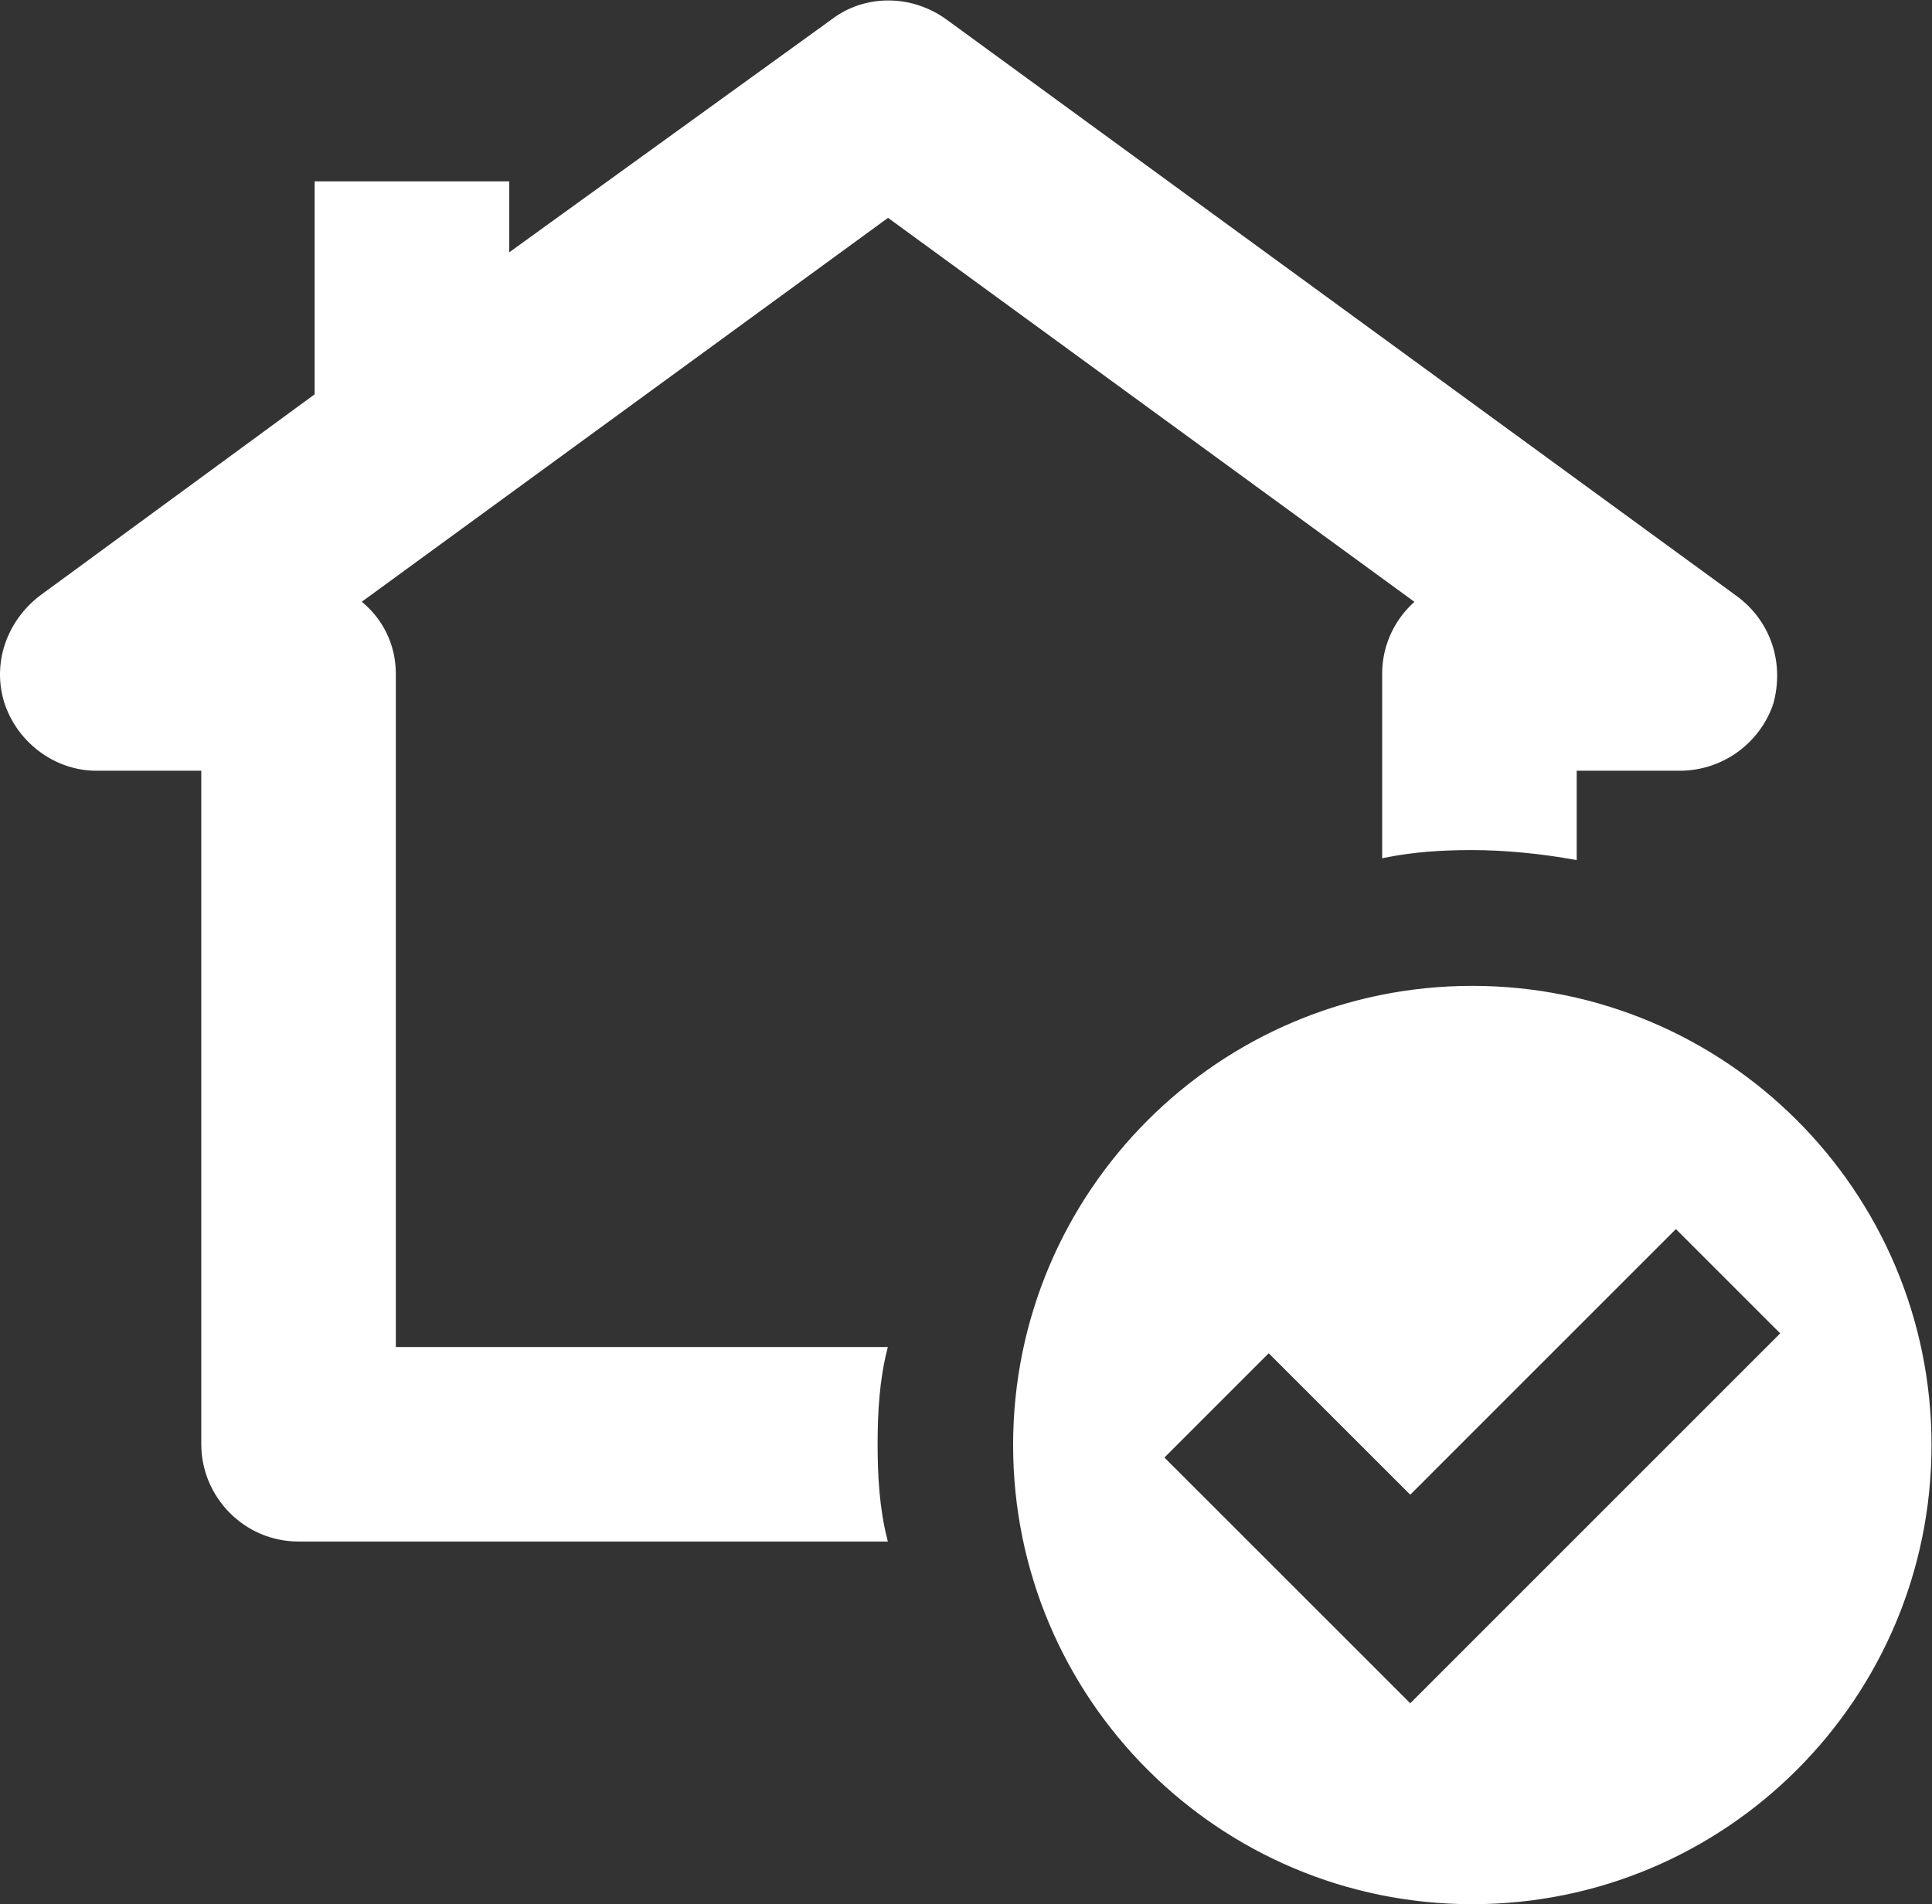
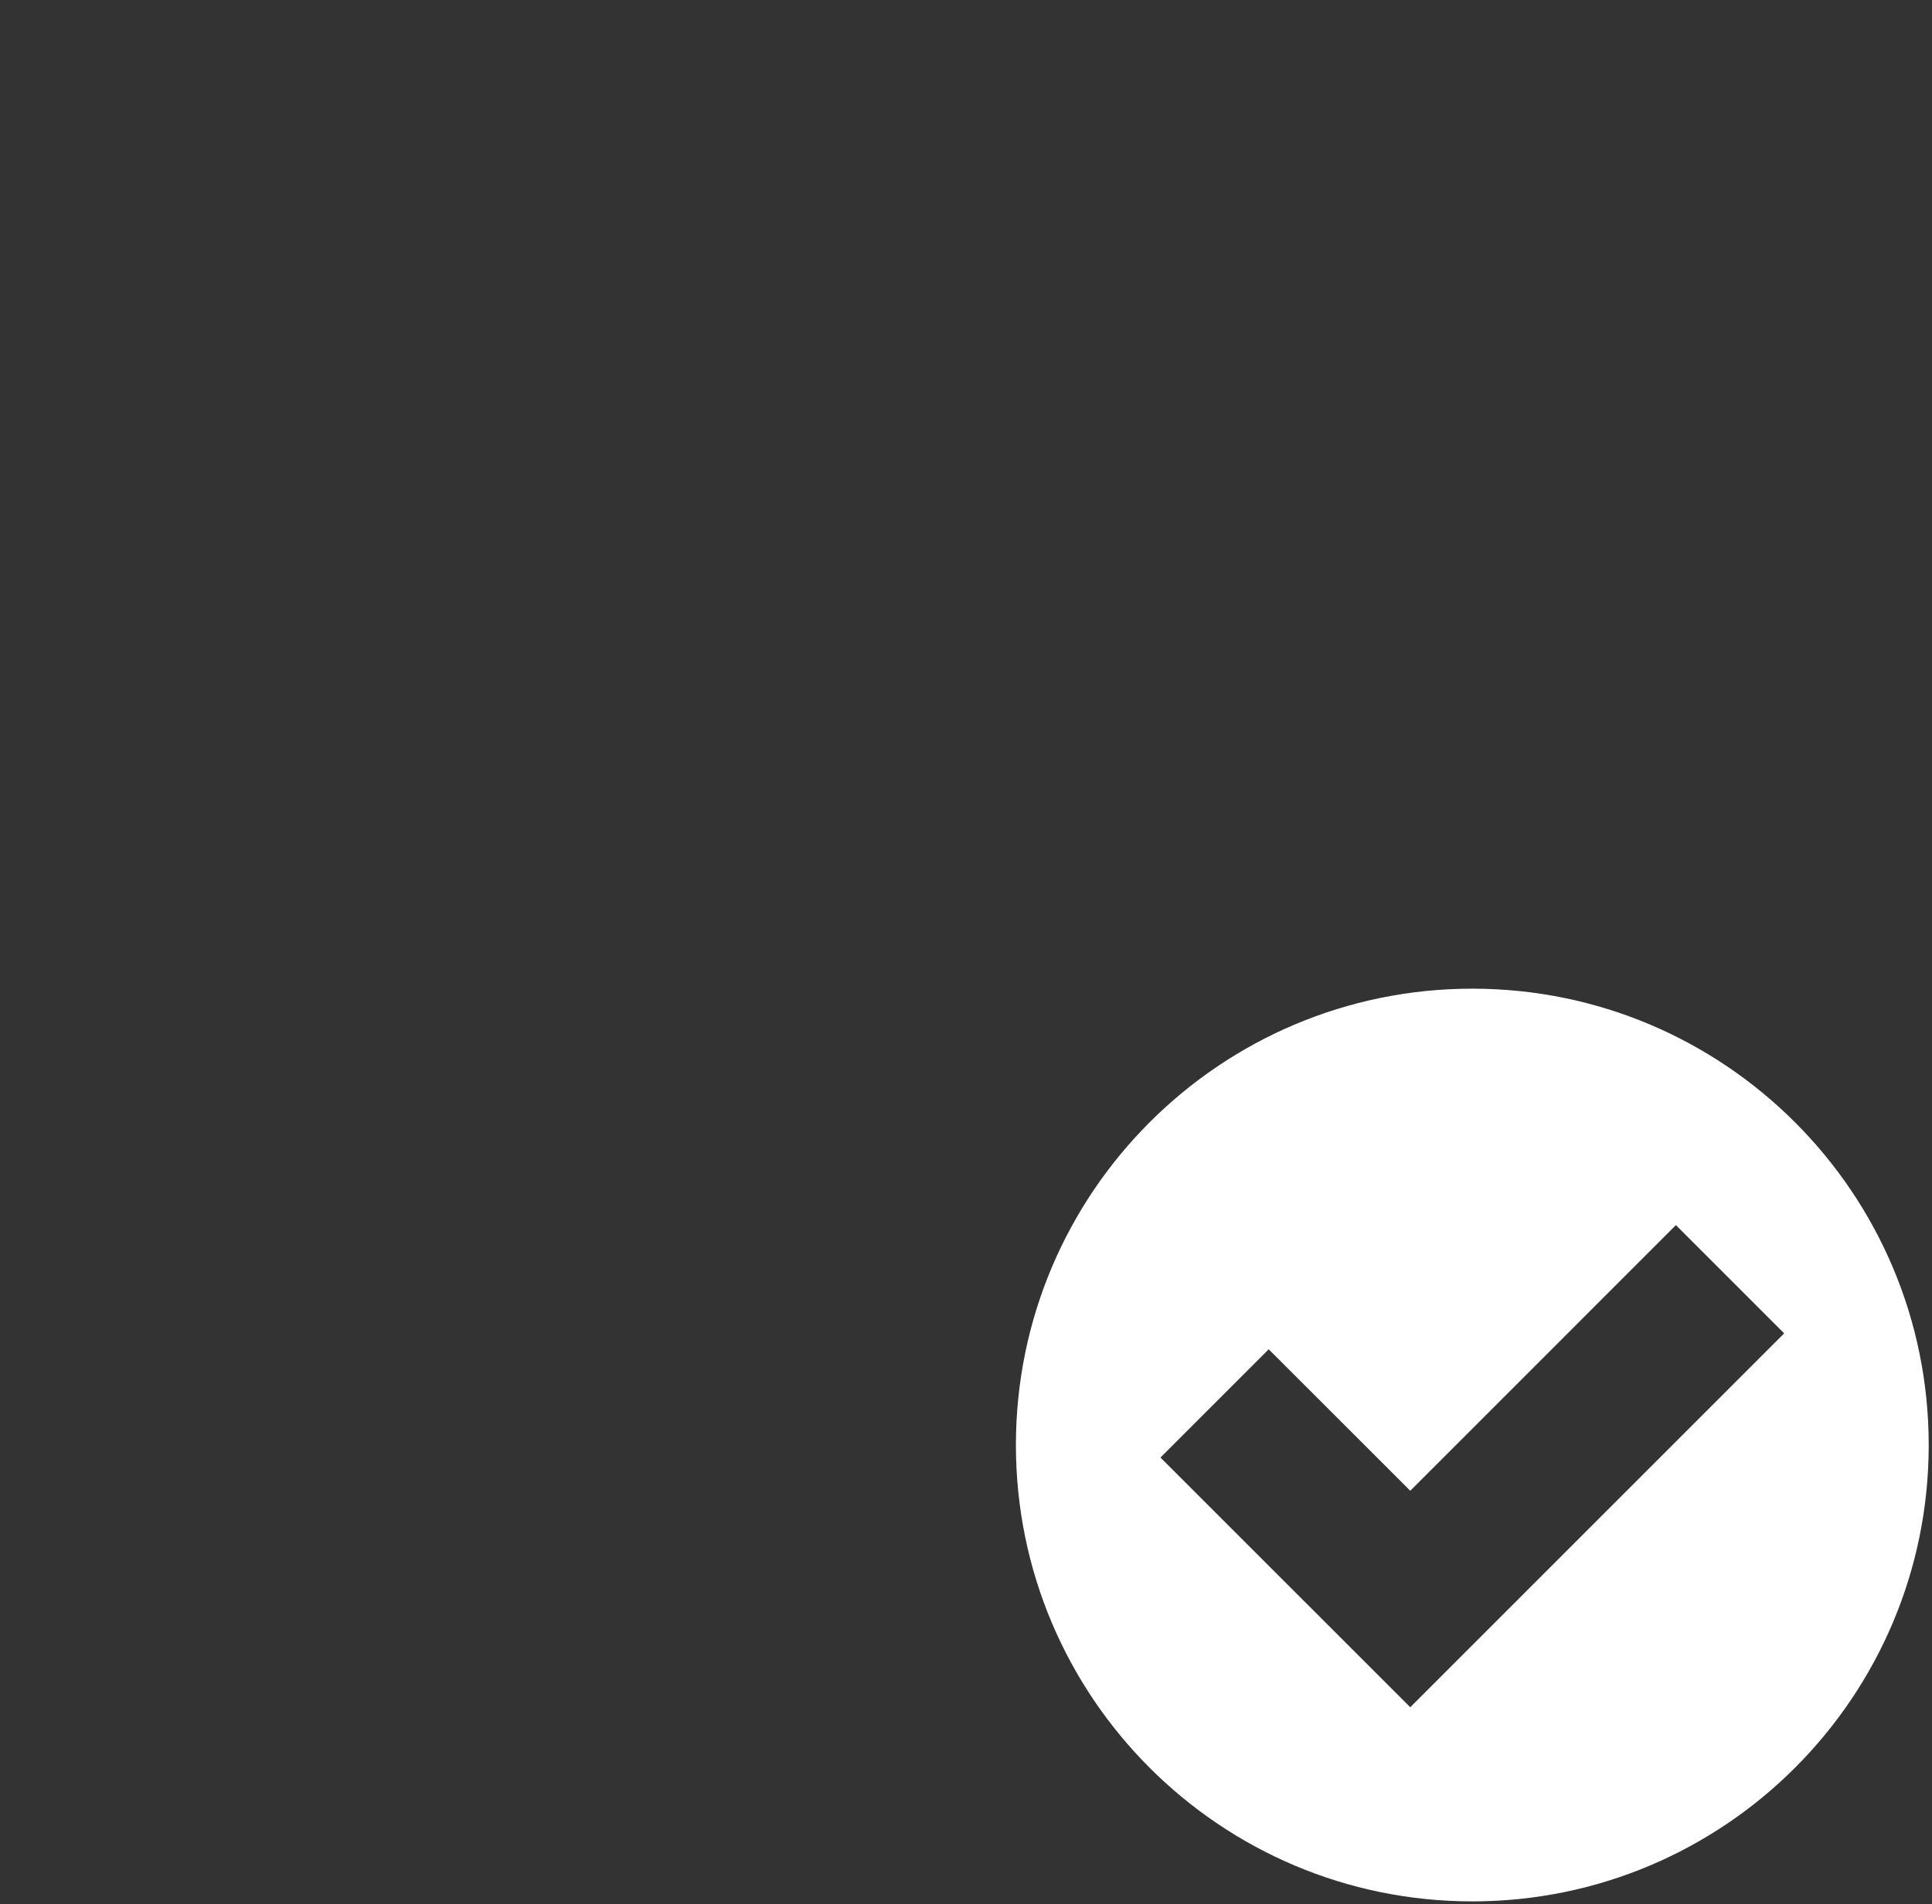
<svg xmlns="http://www.w3.org/2000/svg" viewBox="0 0 459.6 453.027" height="453.027" width="459.6" xml:space="preserve" id="svg2" version="1.1">
  <rect x="0" y="0" width="459.6" height="453.027" fill="#333333" stroke="none" />
  <defs id="defs6" />
  <g transform="matrix(1.333,0,0,-1.333,0,453.027)" id="g10">
    <g transform="scale(0.1)" id="g12">
-       <path id="path14" style="fill:#ffffff;fill-opacity:1;fill-rule:nonzero;stroke:none" d="m 3159.45,2142.62 c -23.61,-67.44 -87.68,-114.65 -161.84,-114.65 H 2808.79 V 1869.5 c -57.32,10.11 -121.39,16.86 -182.07,16.86 -53.97,0 -104.53,-3.38 -155.12,-13.48 v 323.68 c 0,50.58 23.61,97.8 60.69,128.13 l -947.48,691.23 -947.49,-691.23 c 40.461,-30.33 64.071,-77.55 64.071,-128.13 V 989.461 H 1578.05 C 1564.57,935.5 1561.2,878.18 1561.2,820.859 c 0,-57.328 3.37,-114.648 16.85,-168.578 H 532.797 c -94.422,0 -168.594,77.547 -168.594,168.578 V 2027.97 H 172.004 c -70.813,0 -134.879,47.21 -158.465,114.65 -23.602,70.82 3.355,144.99 60.688,188.82 l 492.277,360.79 v 377.65 h 337.184 v -131.51 l 583.342,421.48 c 57.32,43.84 138.24,43.84 198.93,0 L 3095.39,2331.44 c 60.69,-43.83 84.29,-118 64.06,-188.82" />
-       <path id="path16" style="fill:none;stroke:#ffffff;stroke-width:10;stroke-linecap:butt;stroke-linejoin:miter;stroke-miterlimit:10;stroke-dasharray:none;stroke-opacity:1" d="m 3159.45,2142.62 c -23.61,-67.44 -87.68,-114.65 -161.84,-114.65 H 2808.79 V 1869.5 c -57.32,10.11 -121.39,16.86 -182.07,16.86 -53.97,0 -104.53,-3.38 -155.12,-13.48 v 323.68 c 0,50.58 23.61,97.8 60.69,128.13 l -947.48,691.23 -947.49,-691.23 c 40.461,-30.33 64.071,-77.55 64.071,-128.13 V 989.461 H 1578.05 C 1564.57,935.5 1561.2,878.18 1561.2,820.859 c 0,-57.328 3.37,-114.648 16.85,-168.578 H 532.797 c -94.422,0 -168.594,77.547 -168.594,168.578 V 2027.97 H 172.004 c -70.813,0 -134.879,47.21 -158.465,114.65 -23.602,70.82 3.355,144.99 60.688,188.82 l 492.277,360.79 v 377.65 h 337.184 v -131.51 l 583.342,421.48 c 57.32,43.84 138.24,43.84 198.93,0 L 3095.39,2331.44 c 60.69,-43.83 84.29,-118 64.06,-188.82" />
      <path id="path18" style="fill:#ffffff;fill-opacity:1;fill-rule:nonzero;stroke:none" d="M 2627.49,1634 C 2177.67,1634 1813,1269.33 1813,819.48 1813,369.648 2177.67,5 2627.49,5 3077.33,5 3442,369.648 3442,819.48 3442,1269.33 3077.33,1634 2627.49,1634 m -110.73,-1282.48 -445.8,445.652 193.2,193.199 252.6,-252.473 474.08,474.102 193.2,-193.2 -667.28,-667.28" />
-       <path id="path20" style="fill:none;stroke:#ffffff;stroke-width:10;stroke-linecap:butt;stroke-linejoin:miter;stroke-miterlimit:10;stroke-dasharray:none;stroke-opacity:1" d="M 2627.49,1634 C 2177.67,1634 1813,1269.33 1813,819.48 1813,369.648 2177.67,5 2627.49,5 3077.33,5 3442,369.648 3442,819.48 3442,1269.33 3077.33,1634 2627.49,1634 m -110.73,-1282.48 -445.8,445.652 193.2,193.199 252.6,-252.473 474.08,474.102 193.2,-193.2 z" />
    </g>
  </g>
</svg>